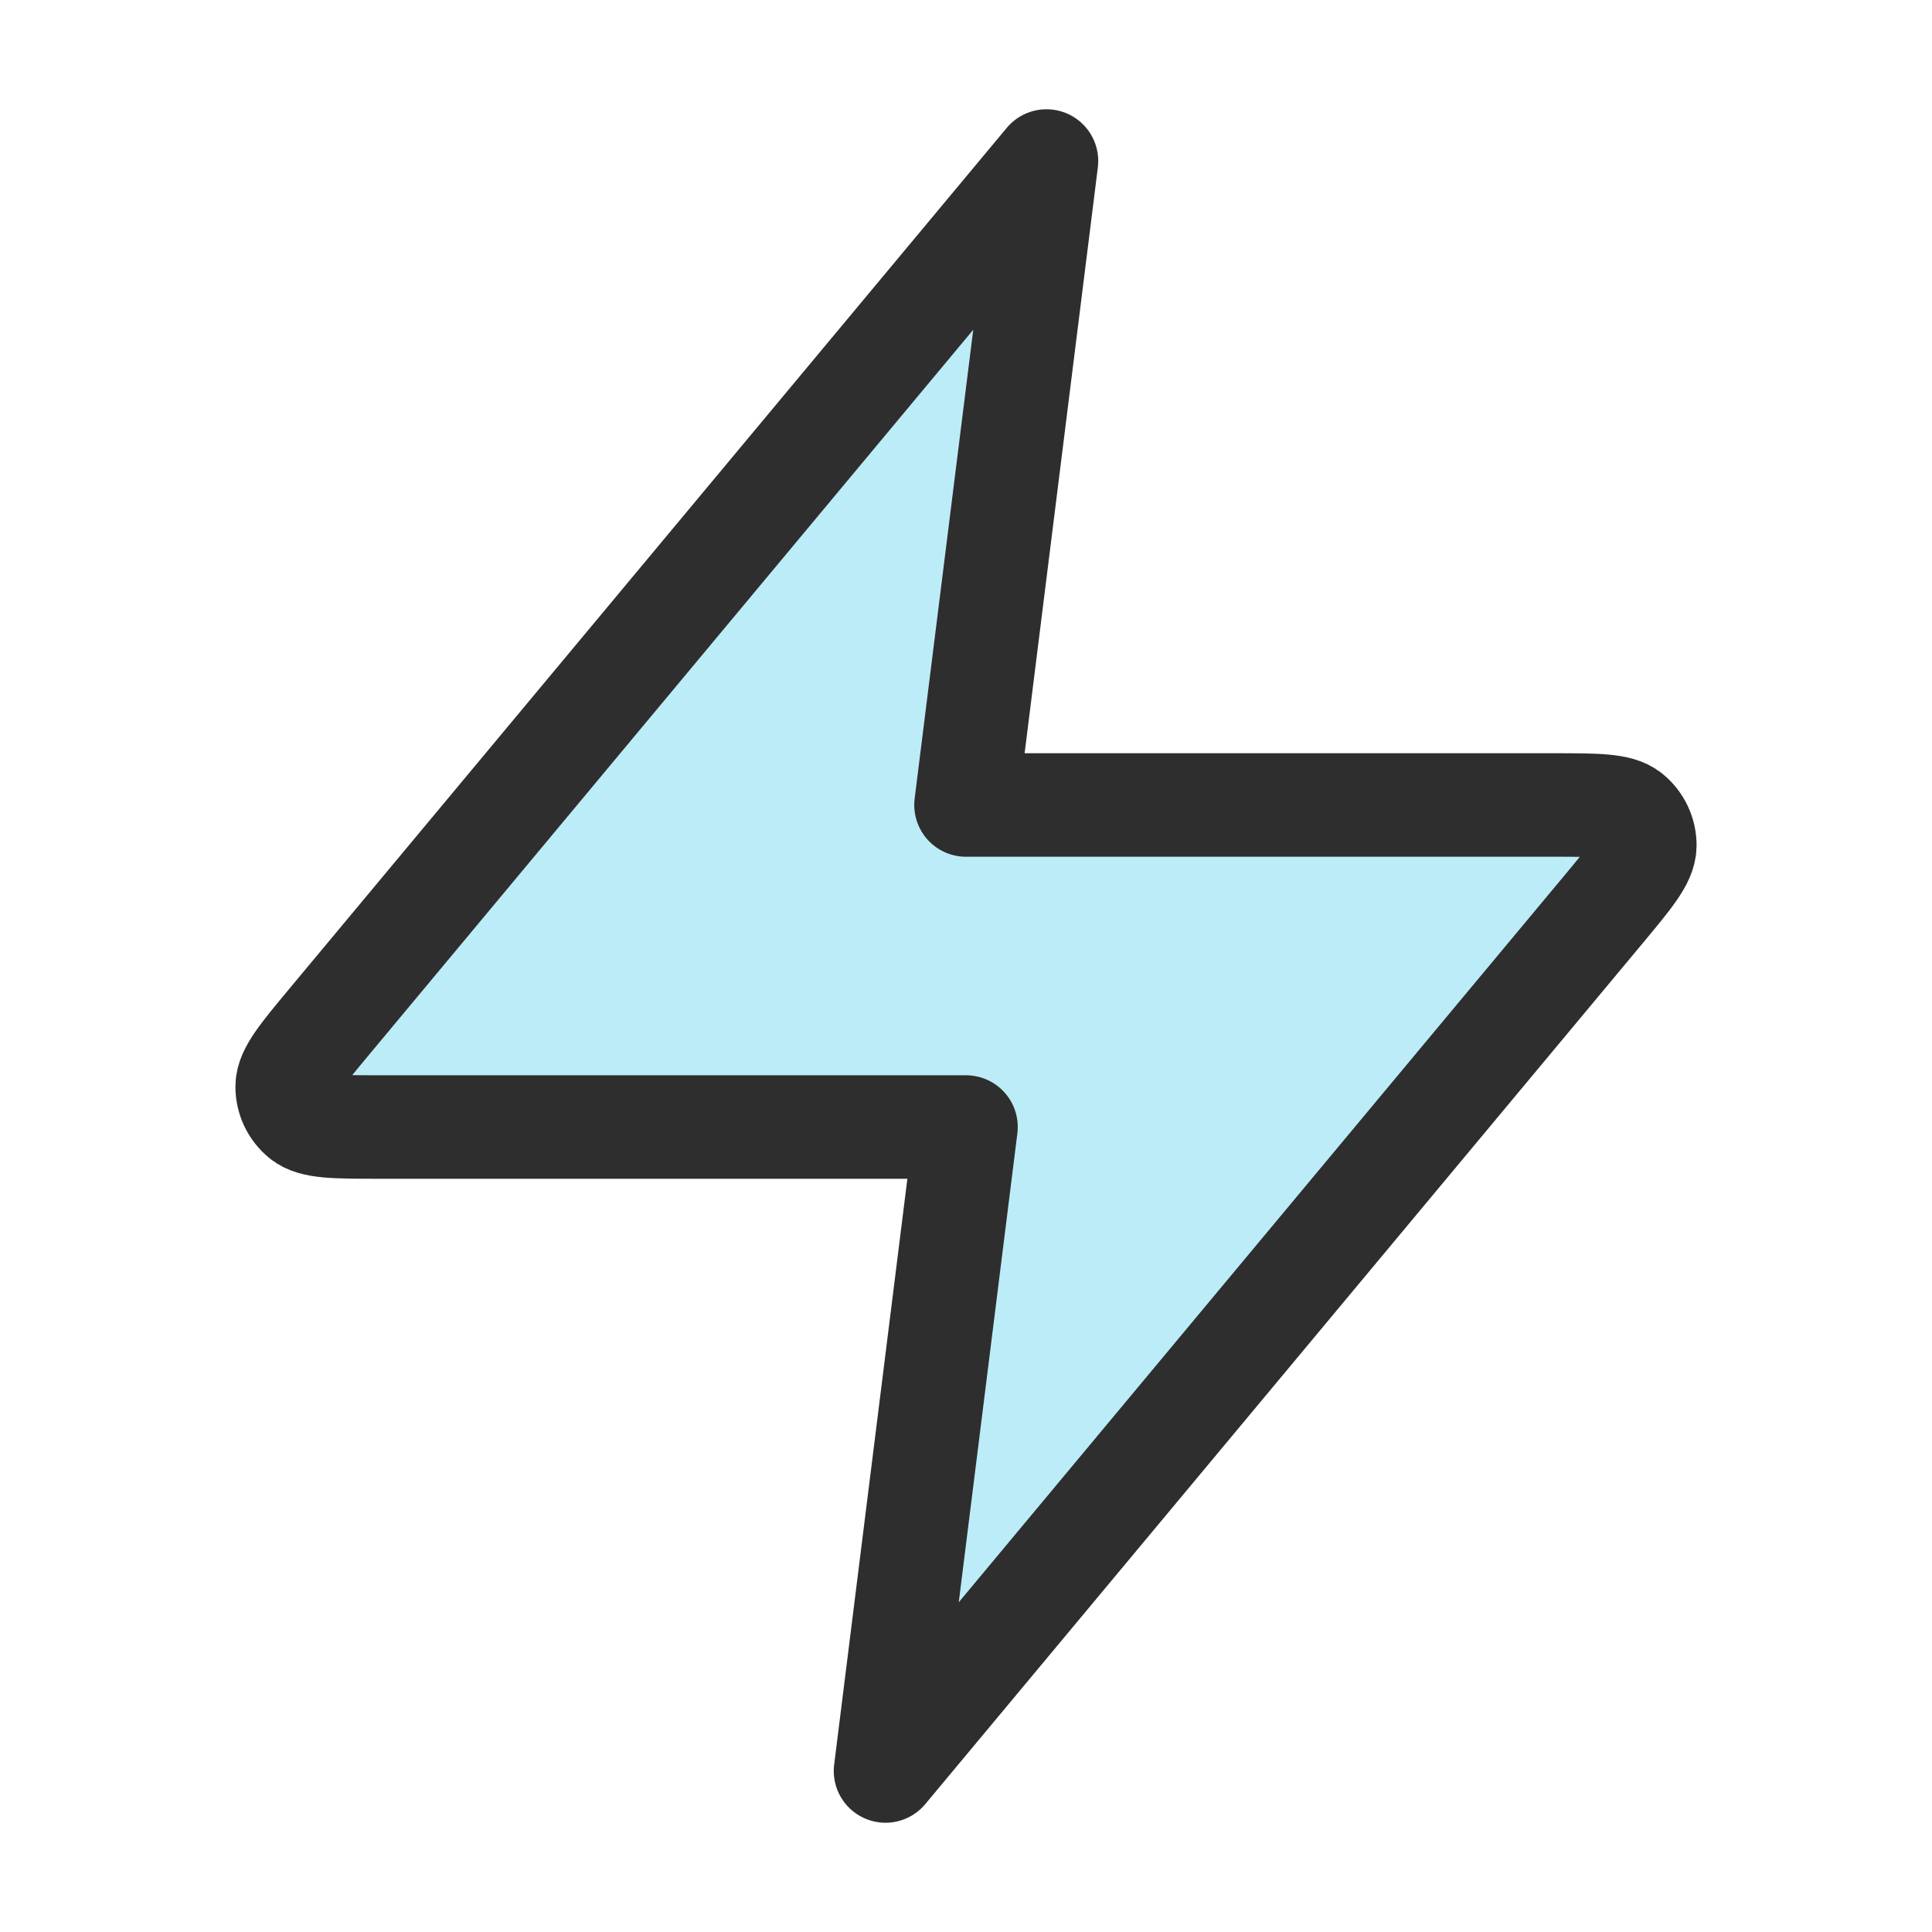
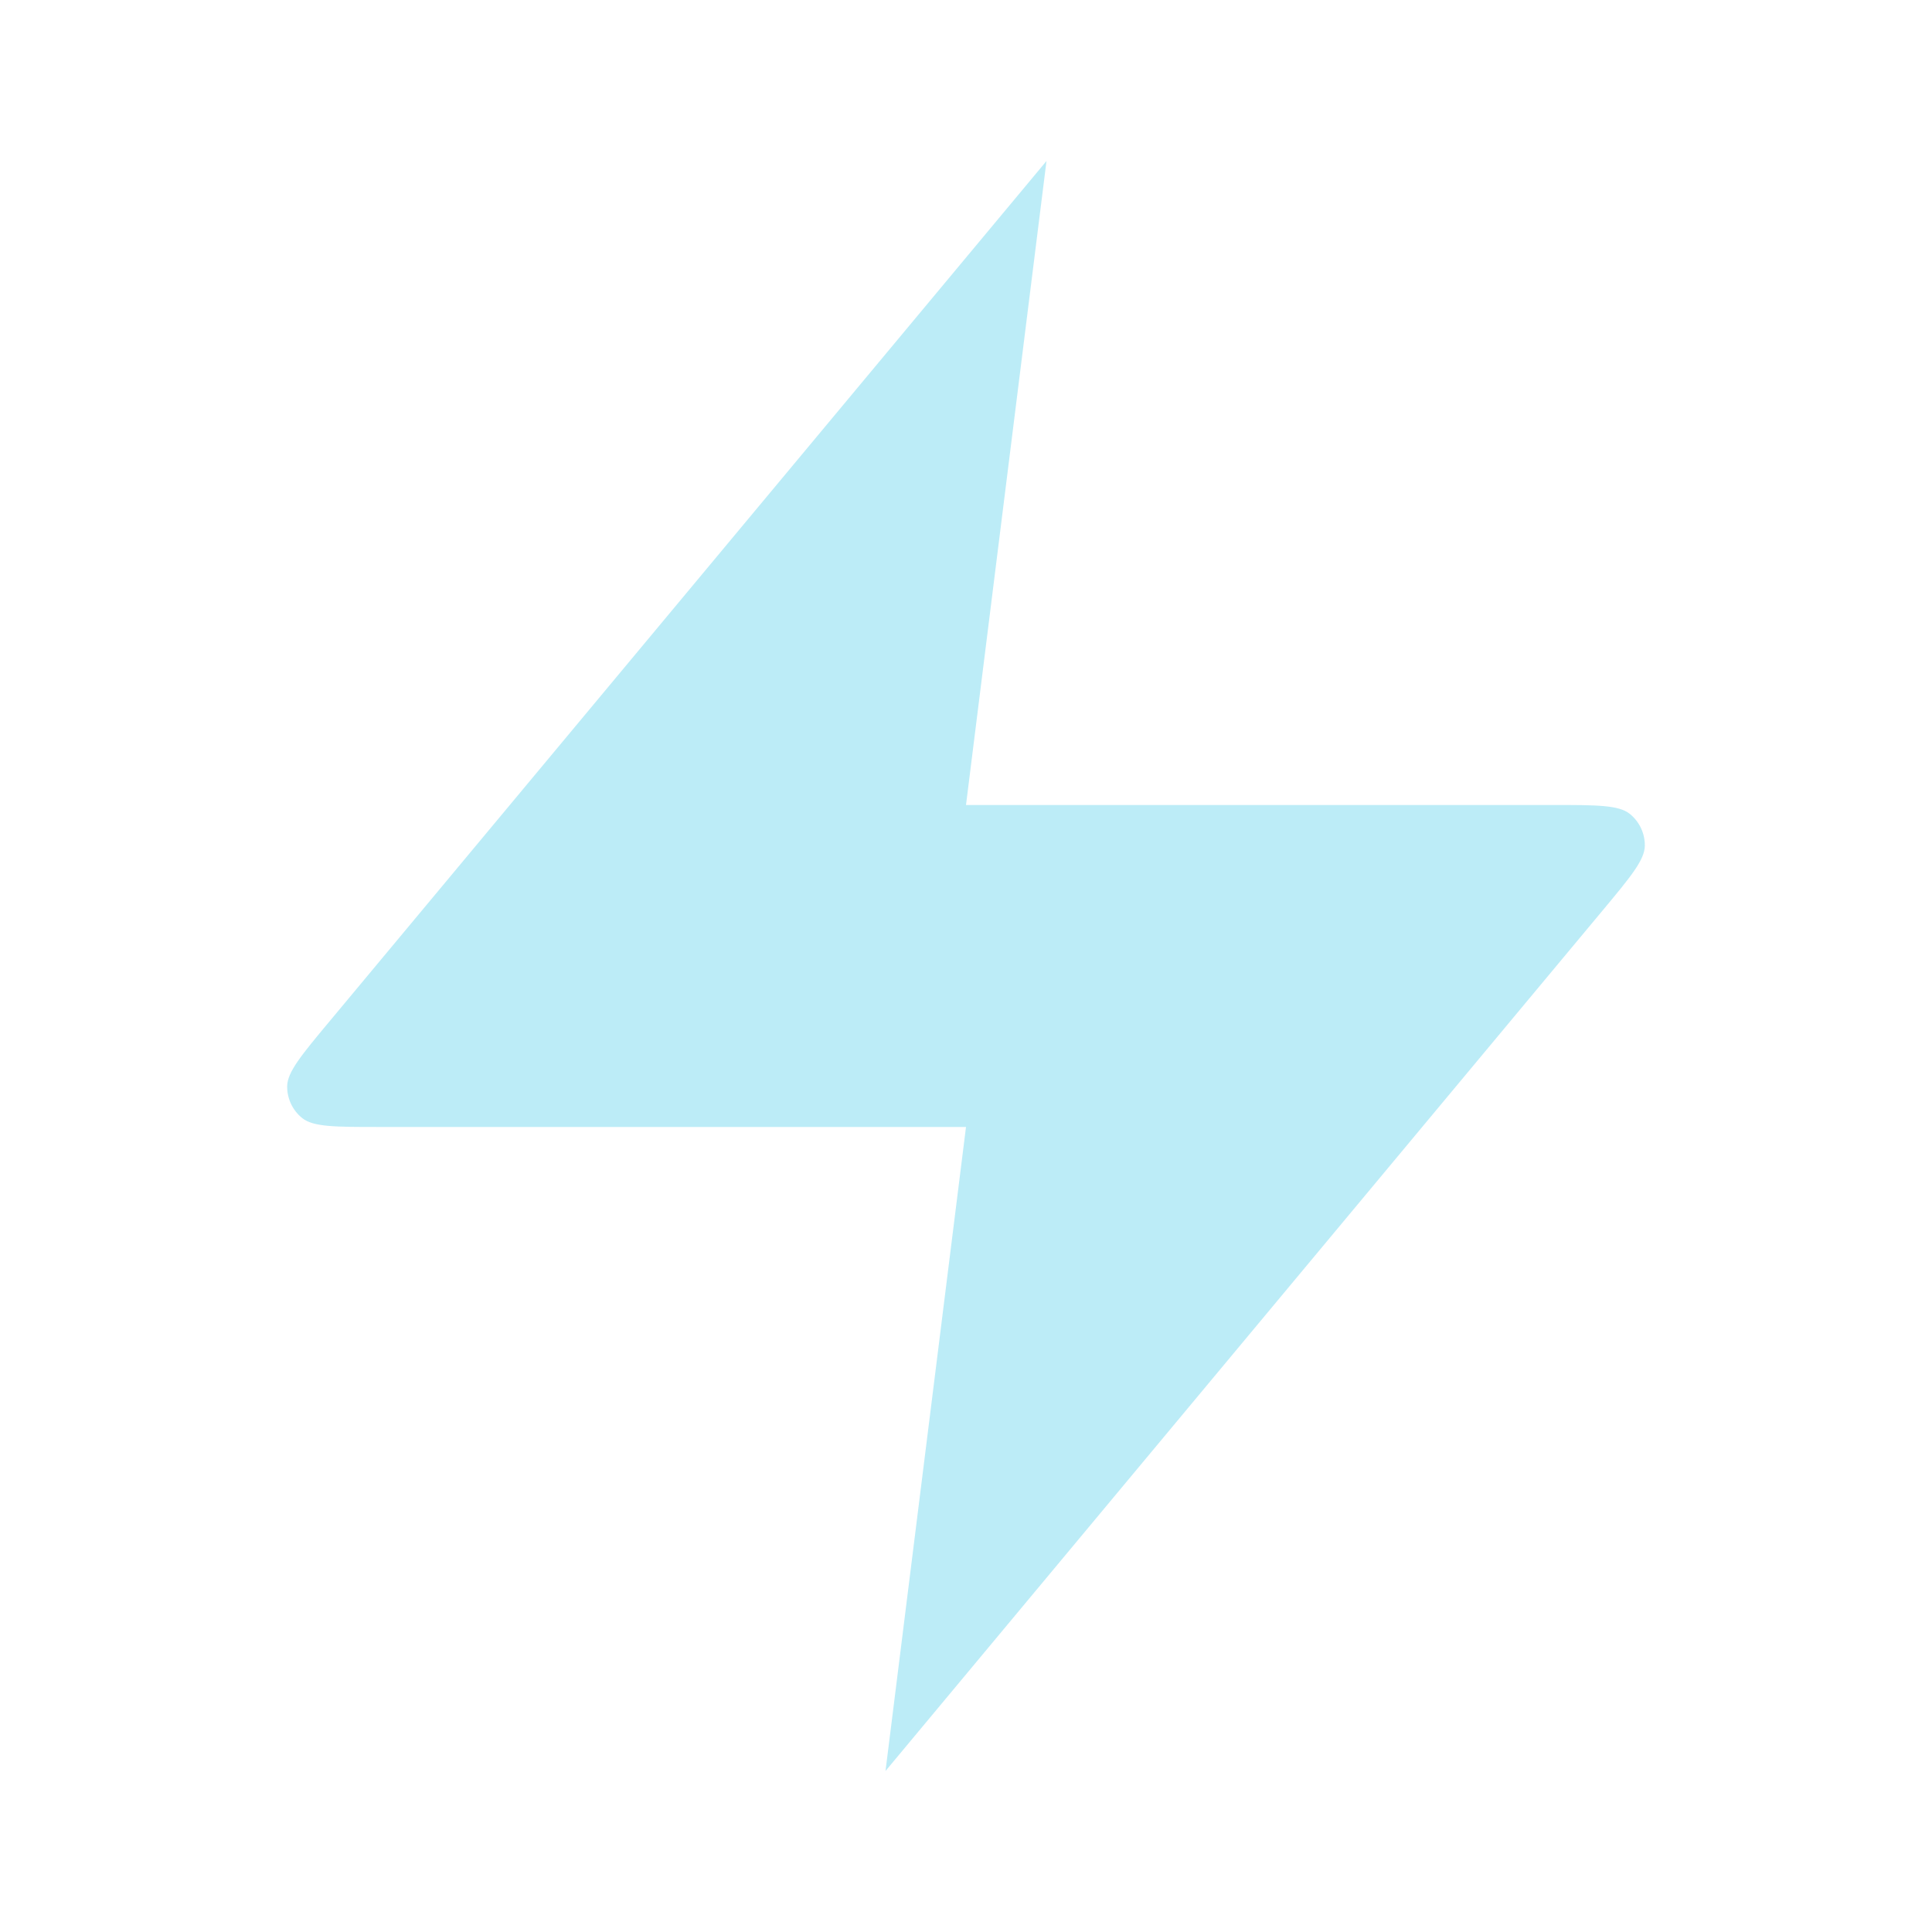
<svg xmlns="http://www.w3.org/2000/svg" width="56" height="56" viewBox="0 0 56 56" fill="none">
  <path opacity="0.72" d="M30.333 4.667L9.551 29.605C8.738 30.581 8.331 31.07 8.324 31.482C8.319 31.841 8.479 32.182 8.758 32.407C9.078 32.666 9.714 32.666 10.985 32.666H28L25.667 51.333L46.449 26.395C47.263 25.418 47.669 24.93 47.676 24.517C47.681 24.159 47.521 23.818 47.242 23.592C46.922 23.333 46.286 23.333 45.015 23.333H28L30.333 4.667Z" fill="#A2E5F4" />
-   <path d="M30.333 4.667L9.551 29.605C8.738 30.582 8.331 31.07 8.324 31.483C8.319 31.841 8.479 32.182 8.758 32.407C9.078 32.667 9.714 32.667 10.985 32.667H28L25.667 51.333L46.449 26.395C47.263 25.418 47.669 24.93 47.676 24.518C47.681 24.159 47.521 23.818 47.242 23.593C46.922 23.333 46.286 23.333 45.015 23.333H28L30.333 4.667Z" stroke="#2E2E2E" stroke-width="3" stroke-linecap="round" stroke-linejoin="round" />
</svg>